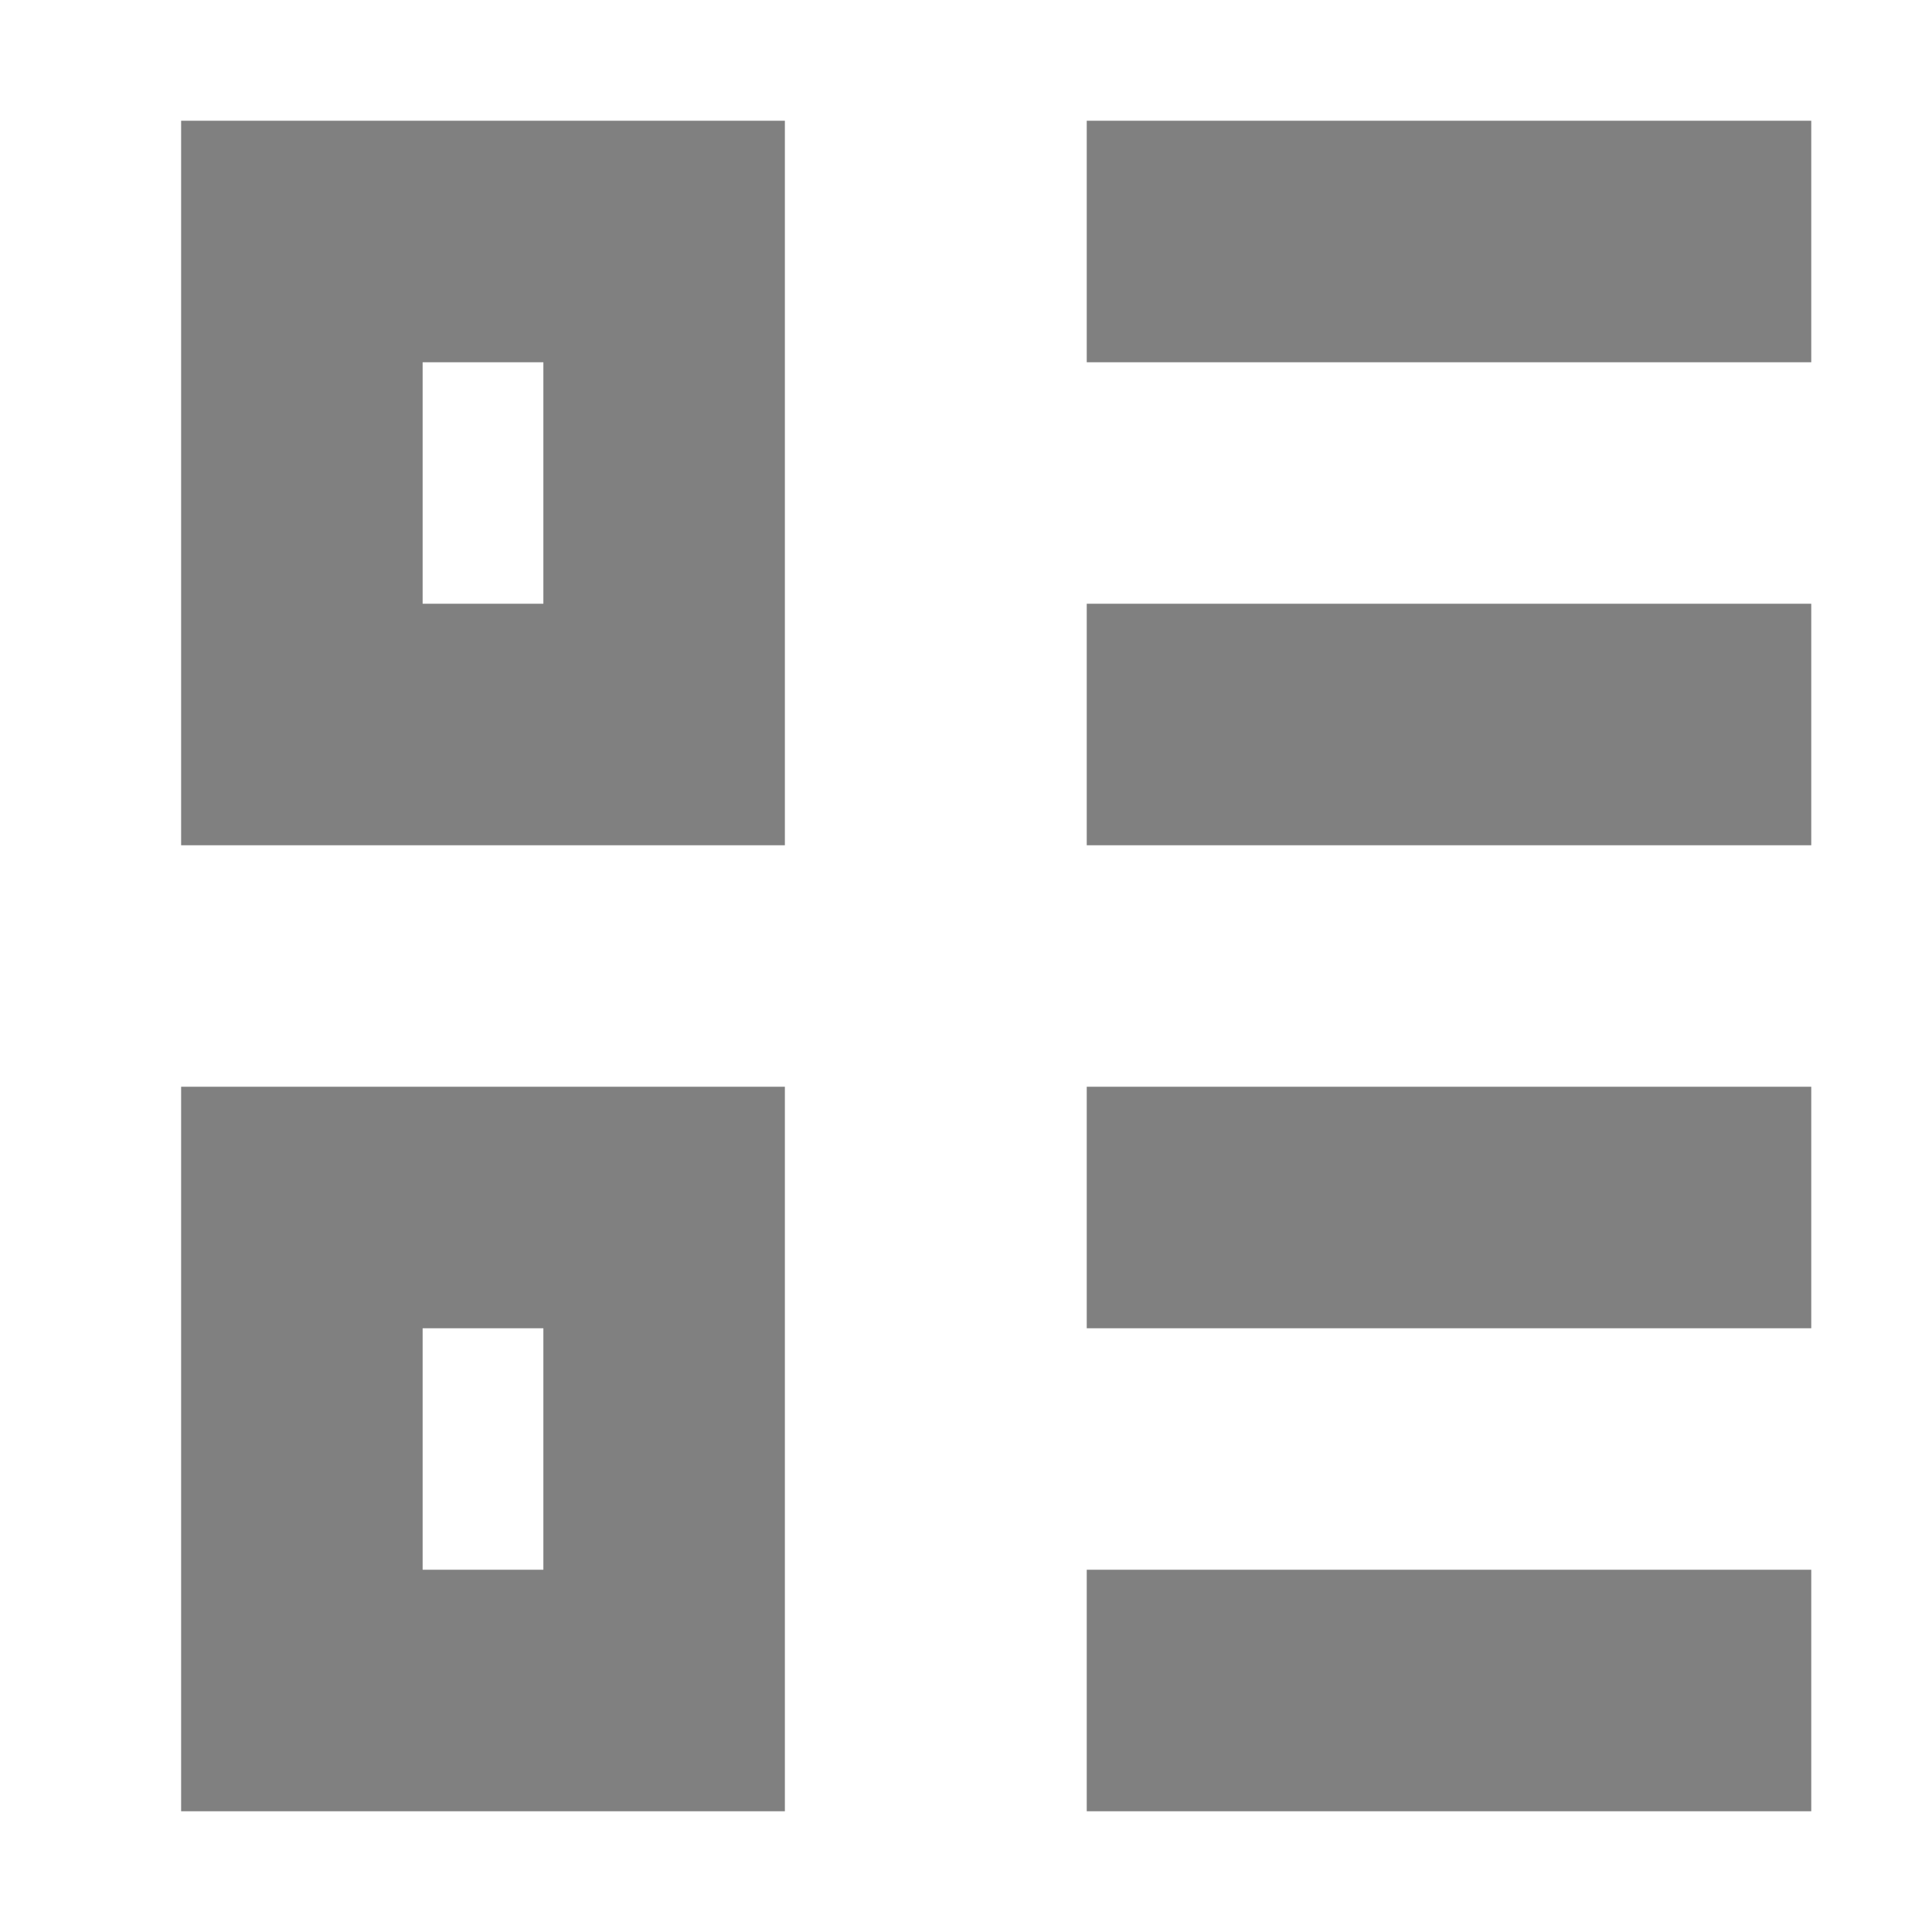
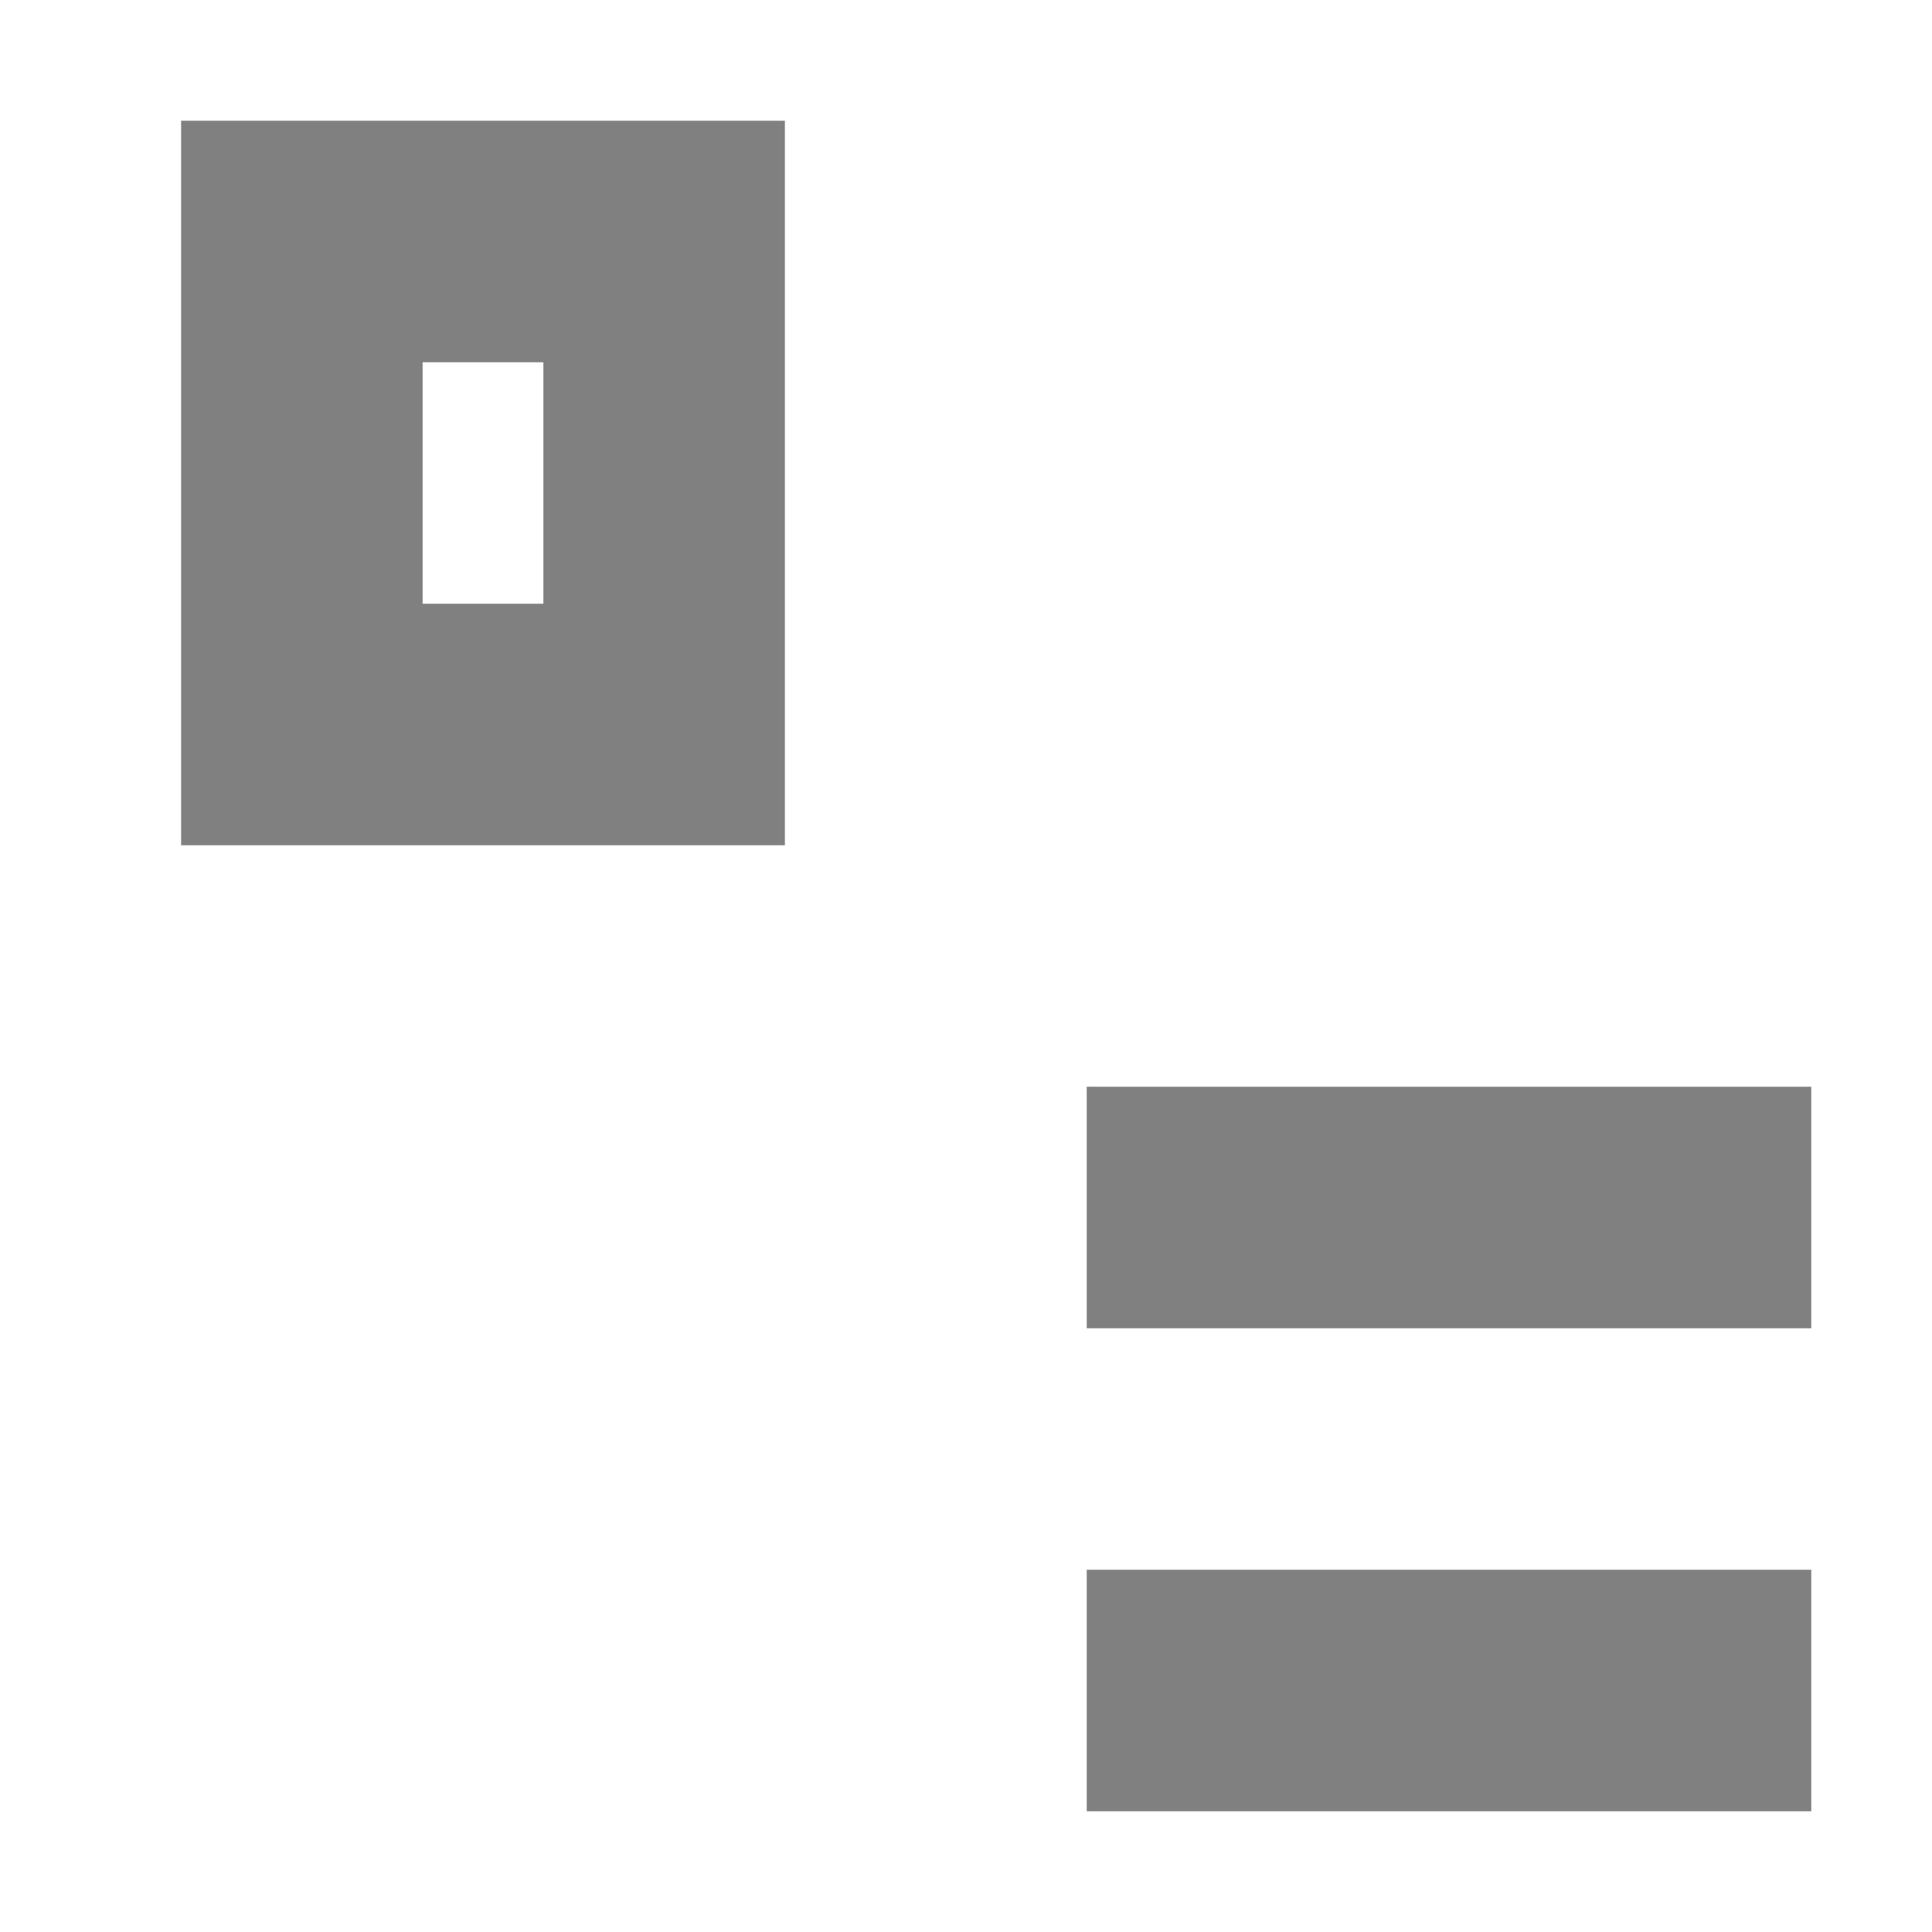
<svg xmlns="http://www.w3.org/2000/svg" width="256" height="256">
  <g fill="none" stroke="#808080" stroke-width="32">
    <rect x="40" y="32" width="48" height="64" />
-     <line x1="144" y1="32" x2="240" y2="32" />
-     <line x1="144" y1="96" x2="240" y2="96" />
-     <rect x="40" y="160" width="48" height="64" />
    <line x1="144" y1="160" x2="240" y2="160" />
    <line x1="144" y1="224" x2="240" y2="224" />
  </g>
</svg>